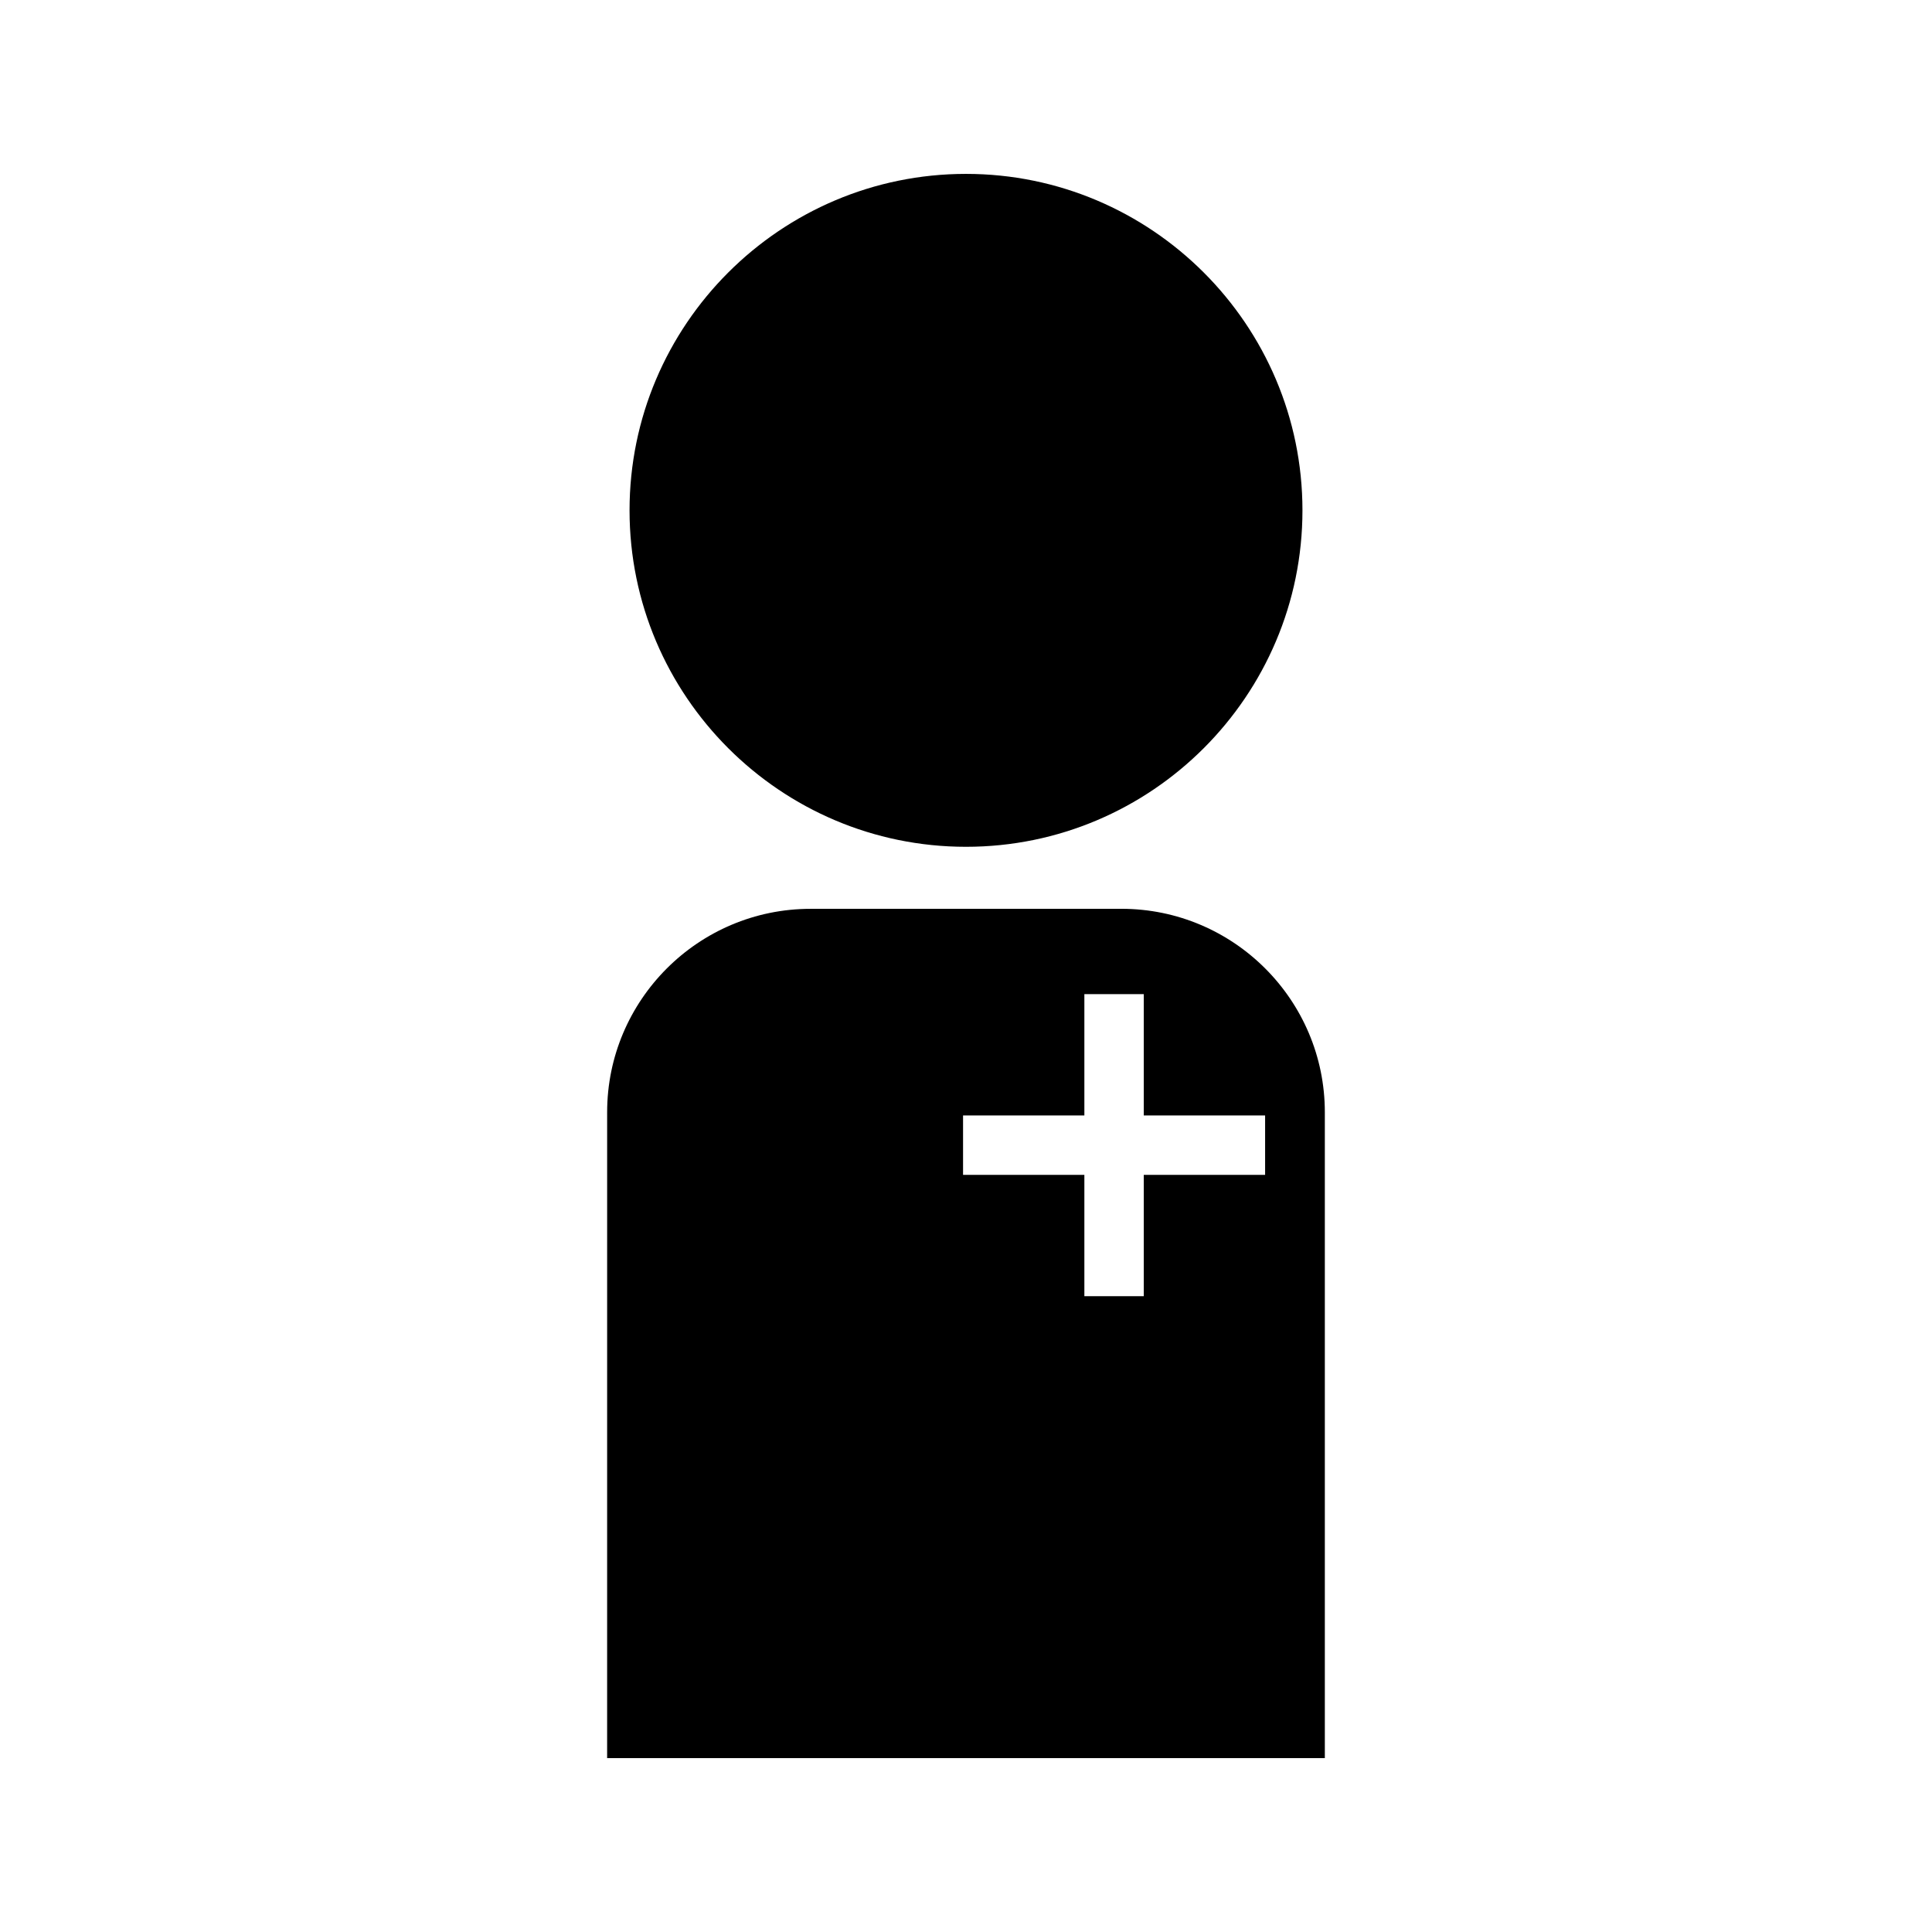
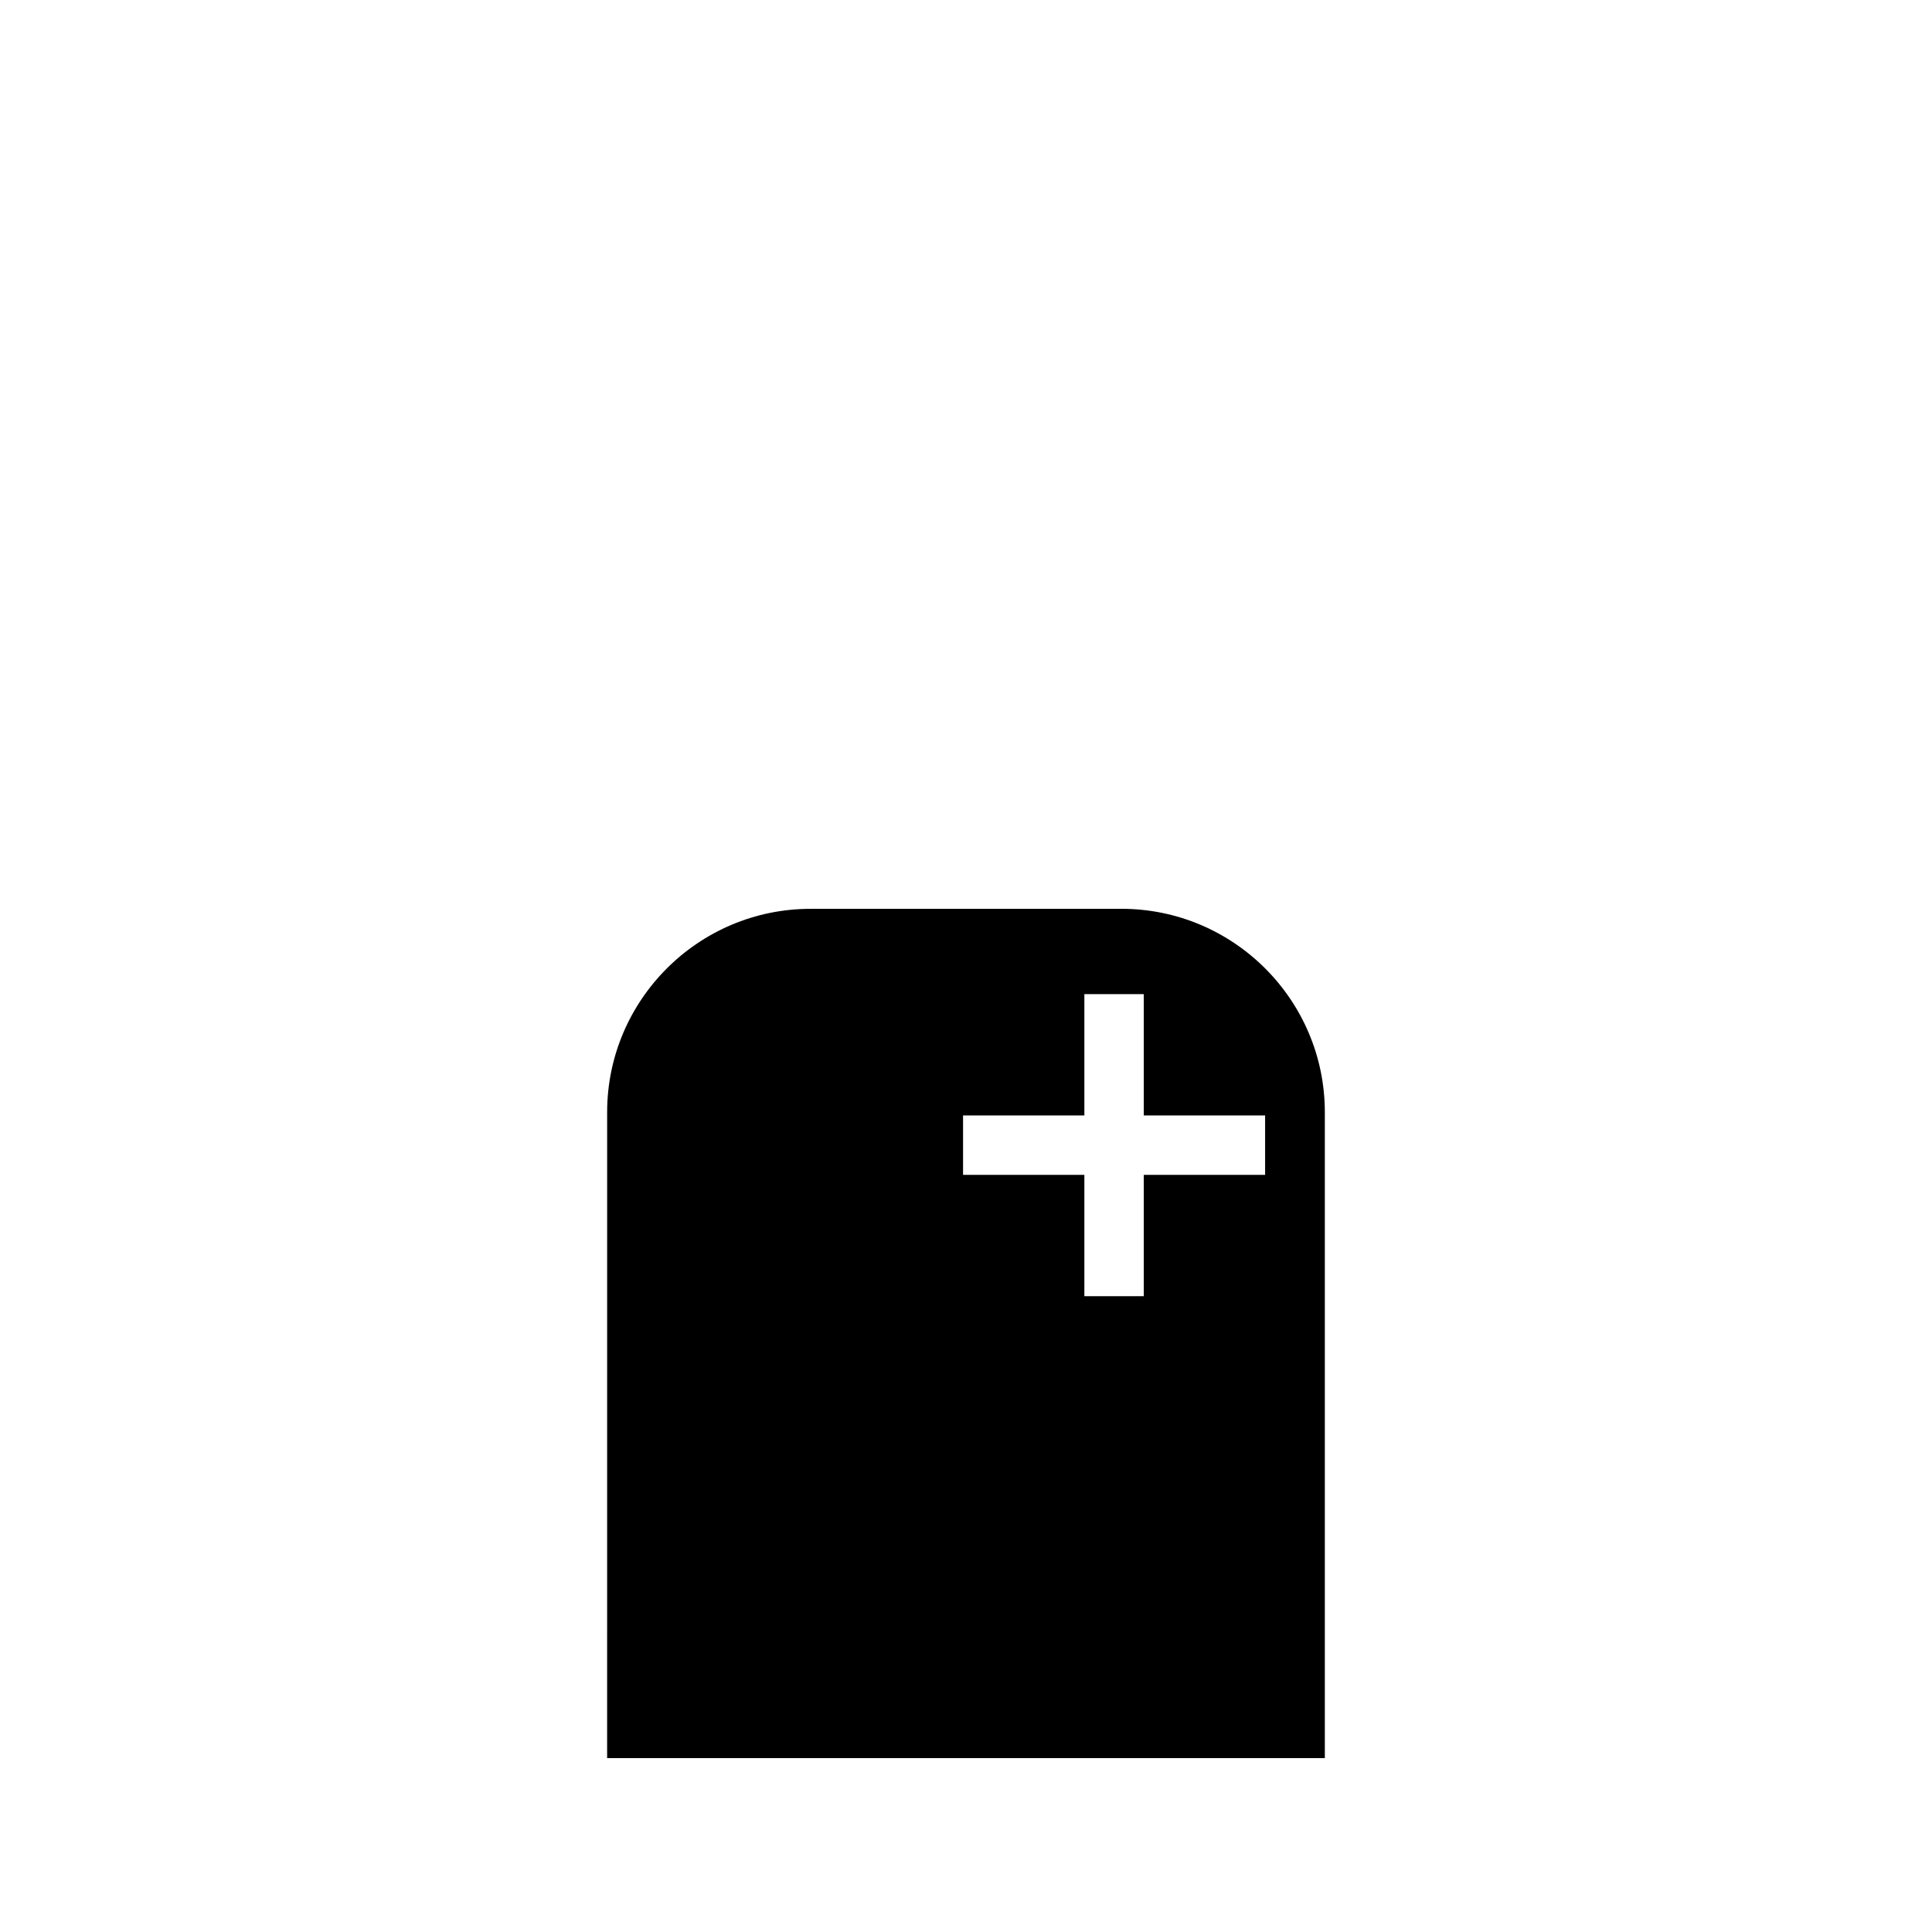
<svg xmlns="http://www.w3.org/2000/svg" fill="#000000" width="800px" height="800px" version="1.1" viewBox="144 144 512 512">
  <g>
    <path d="m441.18 384.85h-82.375c-29.727 0-53.906 24.184-53.906 53.906l-0.004 171.16h190.2v-171.16c0-29.73-24.176-53.914-53.914-53.914zm38.086 70.5h-32.156v32.148h-15.742v-32.148h-32.148v-15.742h32.148v-32.148h15.742v32.148h32.156z" />
-     <path d="m400 368.41c49.164 0 89.164-40 89.164-89.164 0-49.164-40.004-89.164-89.164-89.164-49.168 0-89.164 40-89.164 89.164 0 49.164 39.992 89.164 89.164 89.164z" />
  </g>
</svg>